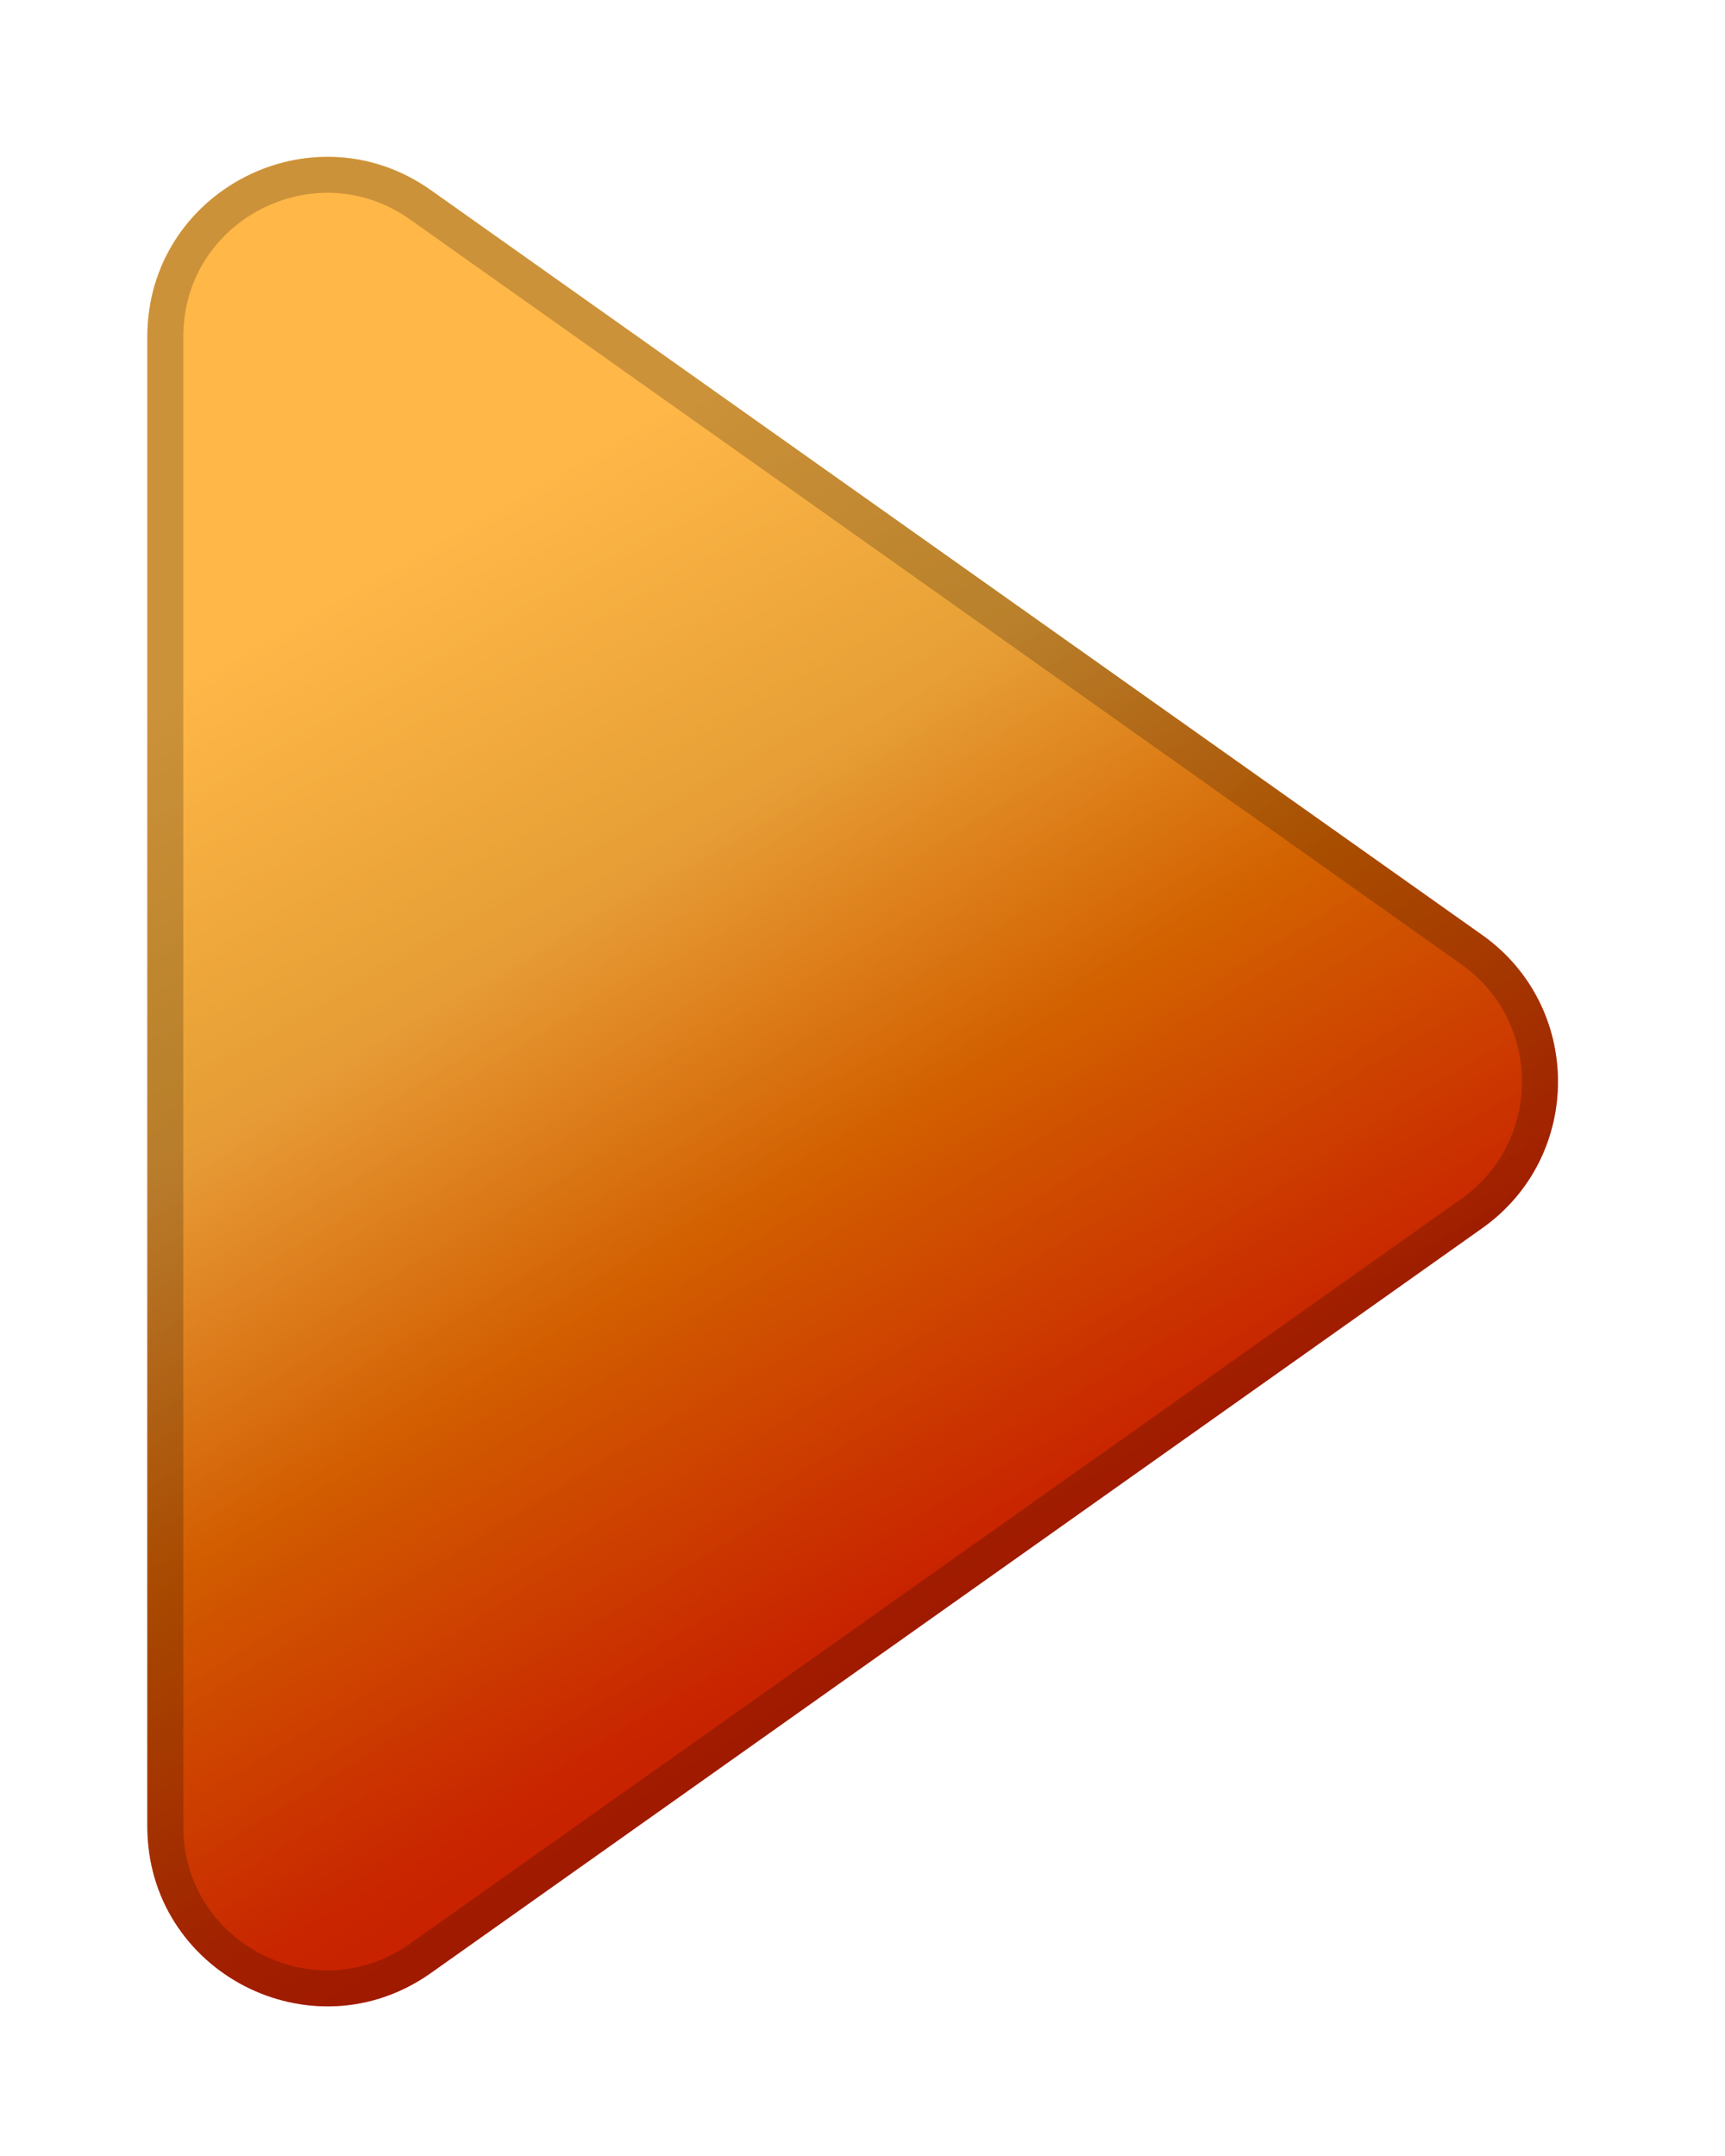
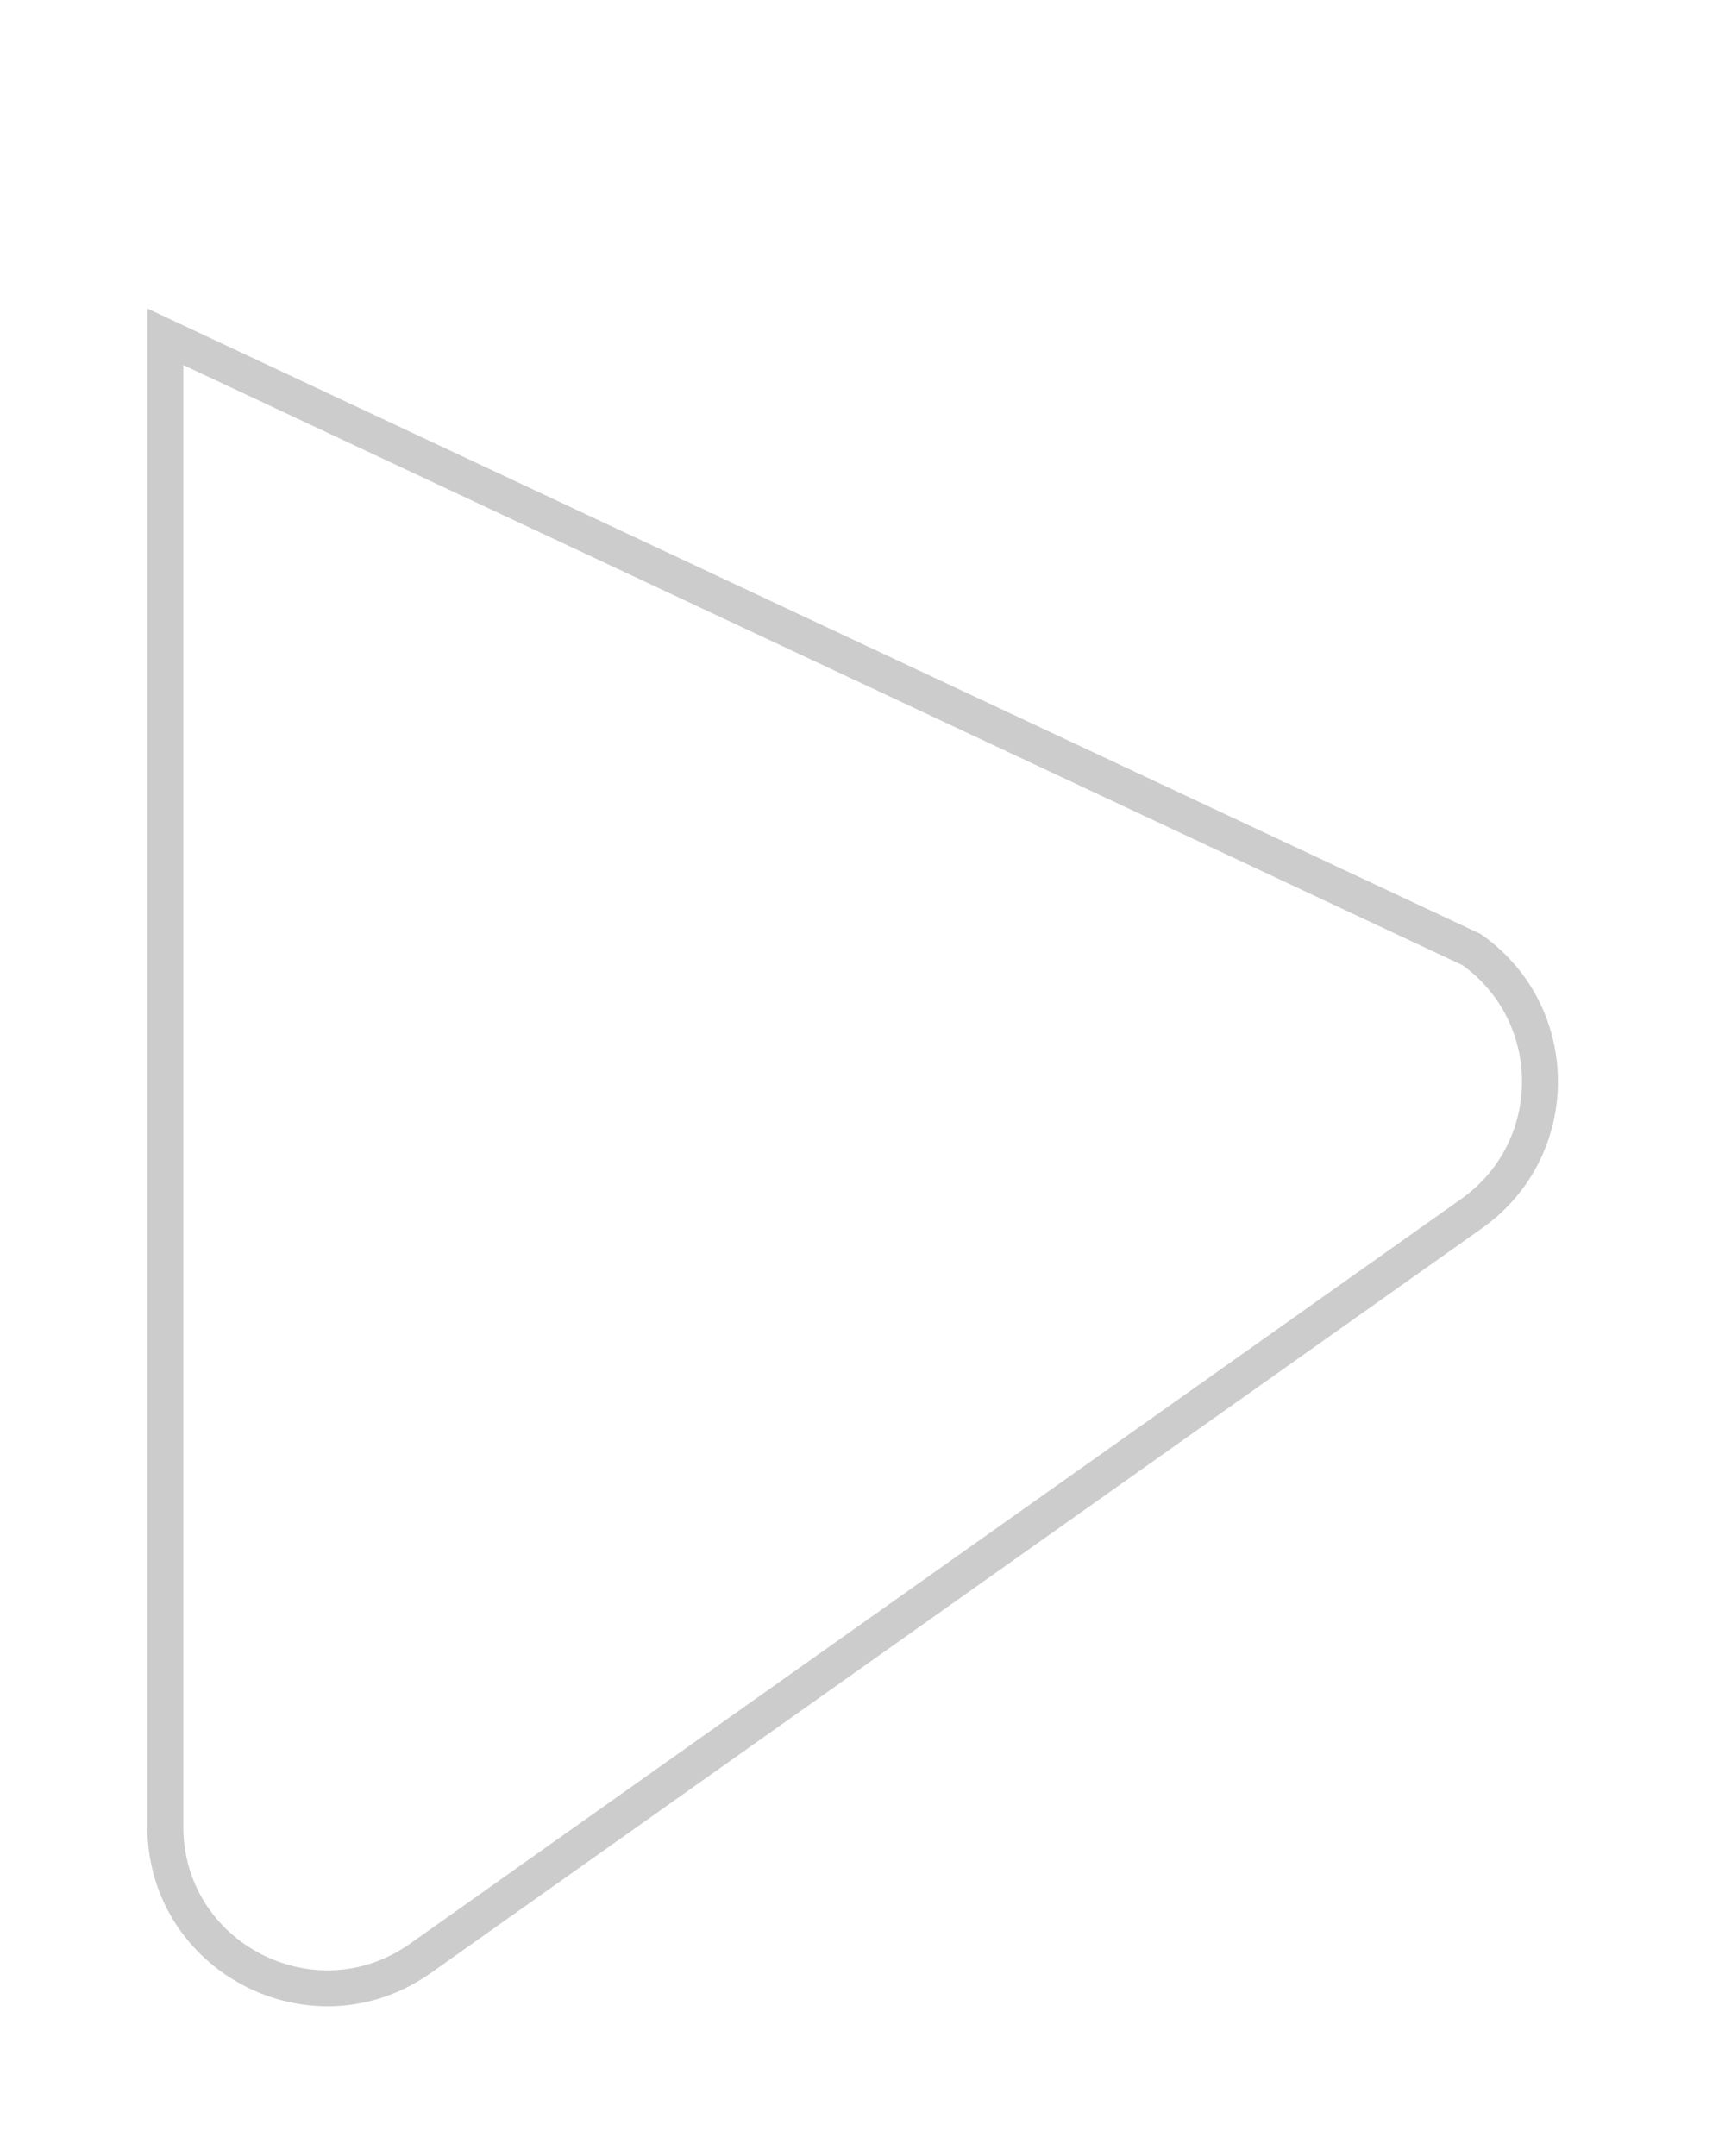
<svg xmlns="http://www.w3.org/2000/svg" width="48" height="60" viewBox="0 0 48 60" fill="none">
  <g filter="url(#filter0_d_1_749)">
-     <path d="M41.242 22.02C44.055 24.013 44.055 28.187 41.242 30.18L11.991 50.906C8.68 53.253 4.1 50.885 4.1 46.827L4.1 5.373C4.1 1.315 8.68 -1.053 11.991 1.294L41.242 22.02Z" fill="url(#paint0_linear_1_749)" />
-     <path d="M41.242 22.02C44.055 24.013 44.055 28.187 41.242 30.18L11.991 50.906C8.68 53.253 4.1 50.885 4.1 46.827L4.1 5.373C4.1 1.315 8.68 -1.053 11.991 1.294L41.242 22.02Z" fill="url(#paint1_linear_1_749)" fill-opacity="0.4" />
-     <path d="M40.953 22.429C43.484 24.222 43.484 27.978 40.953 29.771L11.701 50.498C8.721 52.609 4.6 50.479 4.6 46.827L4.6 5.373C4.6 1.721 8.721 -0.41 11.701 1.701L40.953 22.429Z" stroke="black" stroke-opacity="0.2" />
+     <path d="M40.953 22.429C43.484 24.222 43.484 27.978 40.953 29.771L11.701 50.498C8.721 52.609 4.6 50.479 4.6 46.827L4.6 5.373L40.953 22.429Z" stroke="black" stroke-opacity="0.2" />
  </g>
  <defs>
    <filter id="filter0_d_1_749" x="0.1" y="0.365" width="47.252" height="59.471" filterUnits="userSpaceOnUse" color-interpolation-filters="sRGB">
      <feFlood flood-opacity="0" result="BackgroundImageFix" />
      <feColorMatrix in="SourceAlpha" type="matrix" values="0 0 0 0 0 0 0 0 0 0 0 0 0 0 0 0 0 0 127 0" result="hardAlpha" />
      <feOffset dy="4" />
      <feGaussianBlur stdDeviation="2" />
      <feComposite in2="hardAlpha" operator="out" />
      <feColorMatrix type="matrix" values="0 0 0 0 0 0 0 0 0 0 0 0 0 0 0 0 0 0 0.25 0" />
      <feBlend mode="normal" in2="BackgroundImageFix" result="effect1_dropShadow_1_749" />
      <feBlend mode="normal" in="SourceGraphic" in2="effect1_dropShadow_1_749" result="shape" />
    </filter>
    <linearGradient id="paint0_linear_1_749" x1="12.675" y1="10.719" x2="28.556" y2="38.422" gradientUnits="userSpaceOnUse">
      <stop stop-color="#FFA61E" />
      <stop offset="0.3" stop-color="#D88200" />
      <stop offset="1" stop-color="#C40B00" />
    </linearGradient>
    <linearGradient id="paint1_linear_1_749" x1="18.168" y1="20.033" x2="35.566" y2="47.008" gradientUnits="userSpaceOnUse">
      <stop stop-color="#FFCF86" />
      <stop offset="0.3" stop-color="#D88200" />
      <stop offset="1" stop-color="#C40B00" />
    </linearGradient>
  </defs>
</svg>